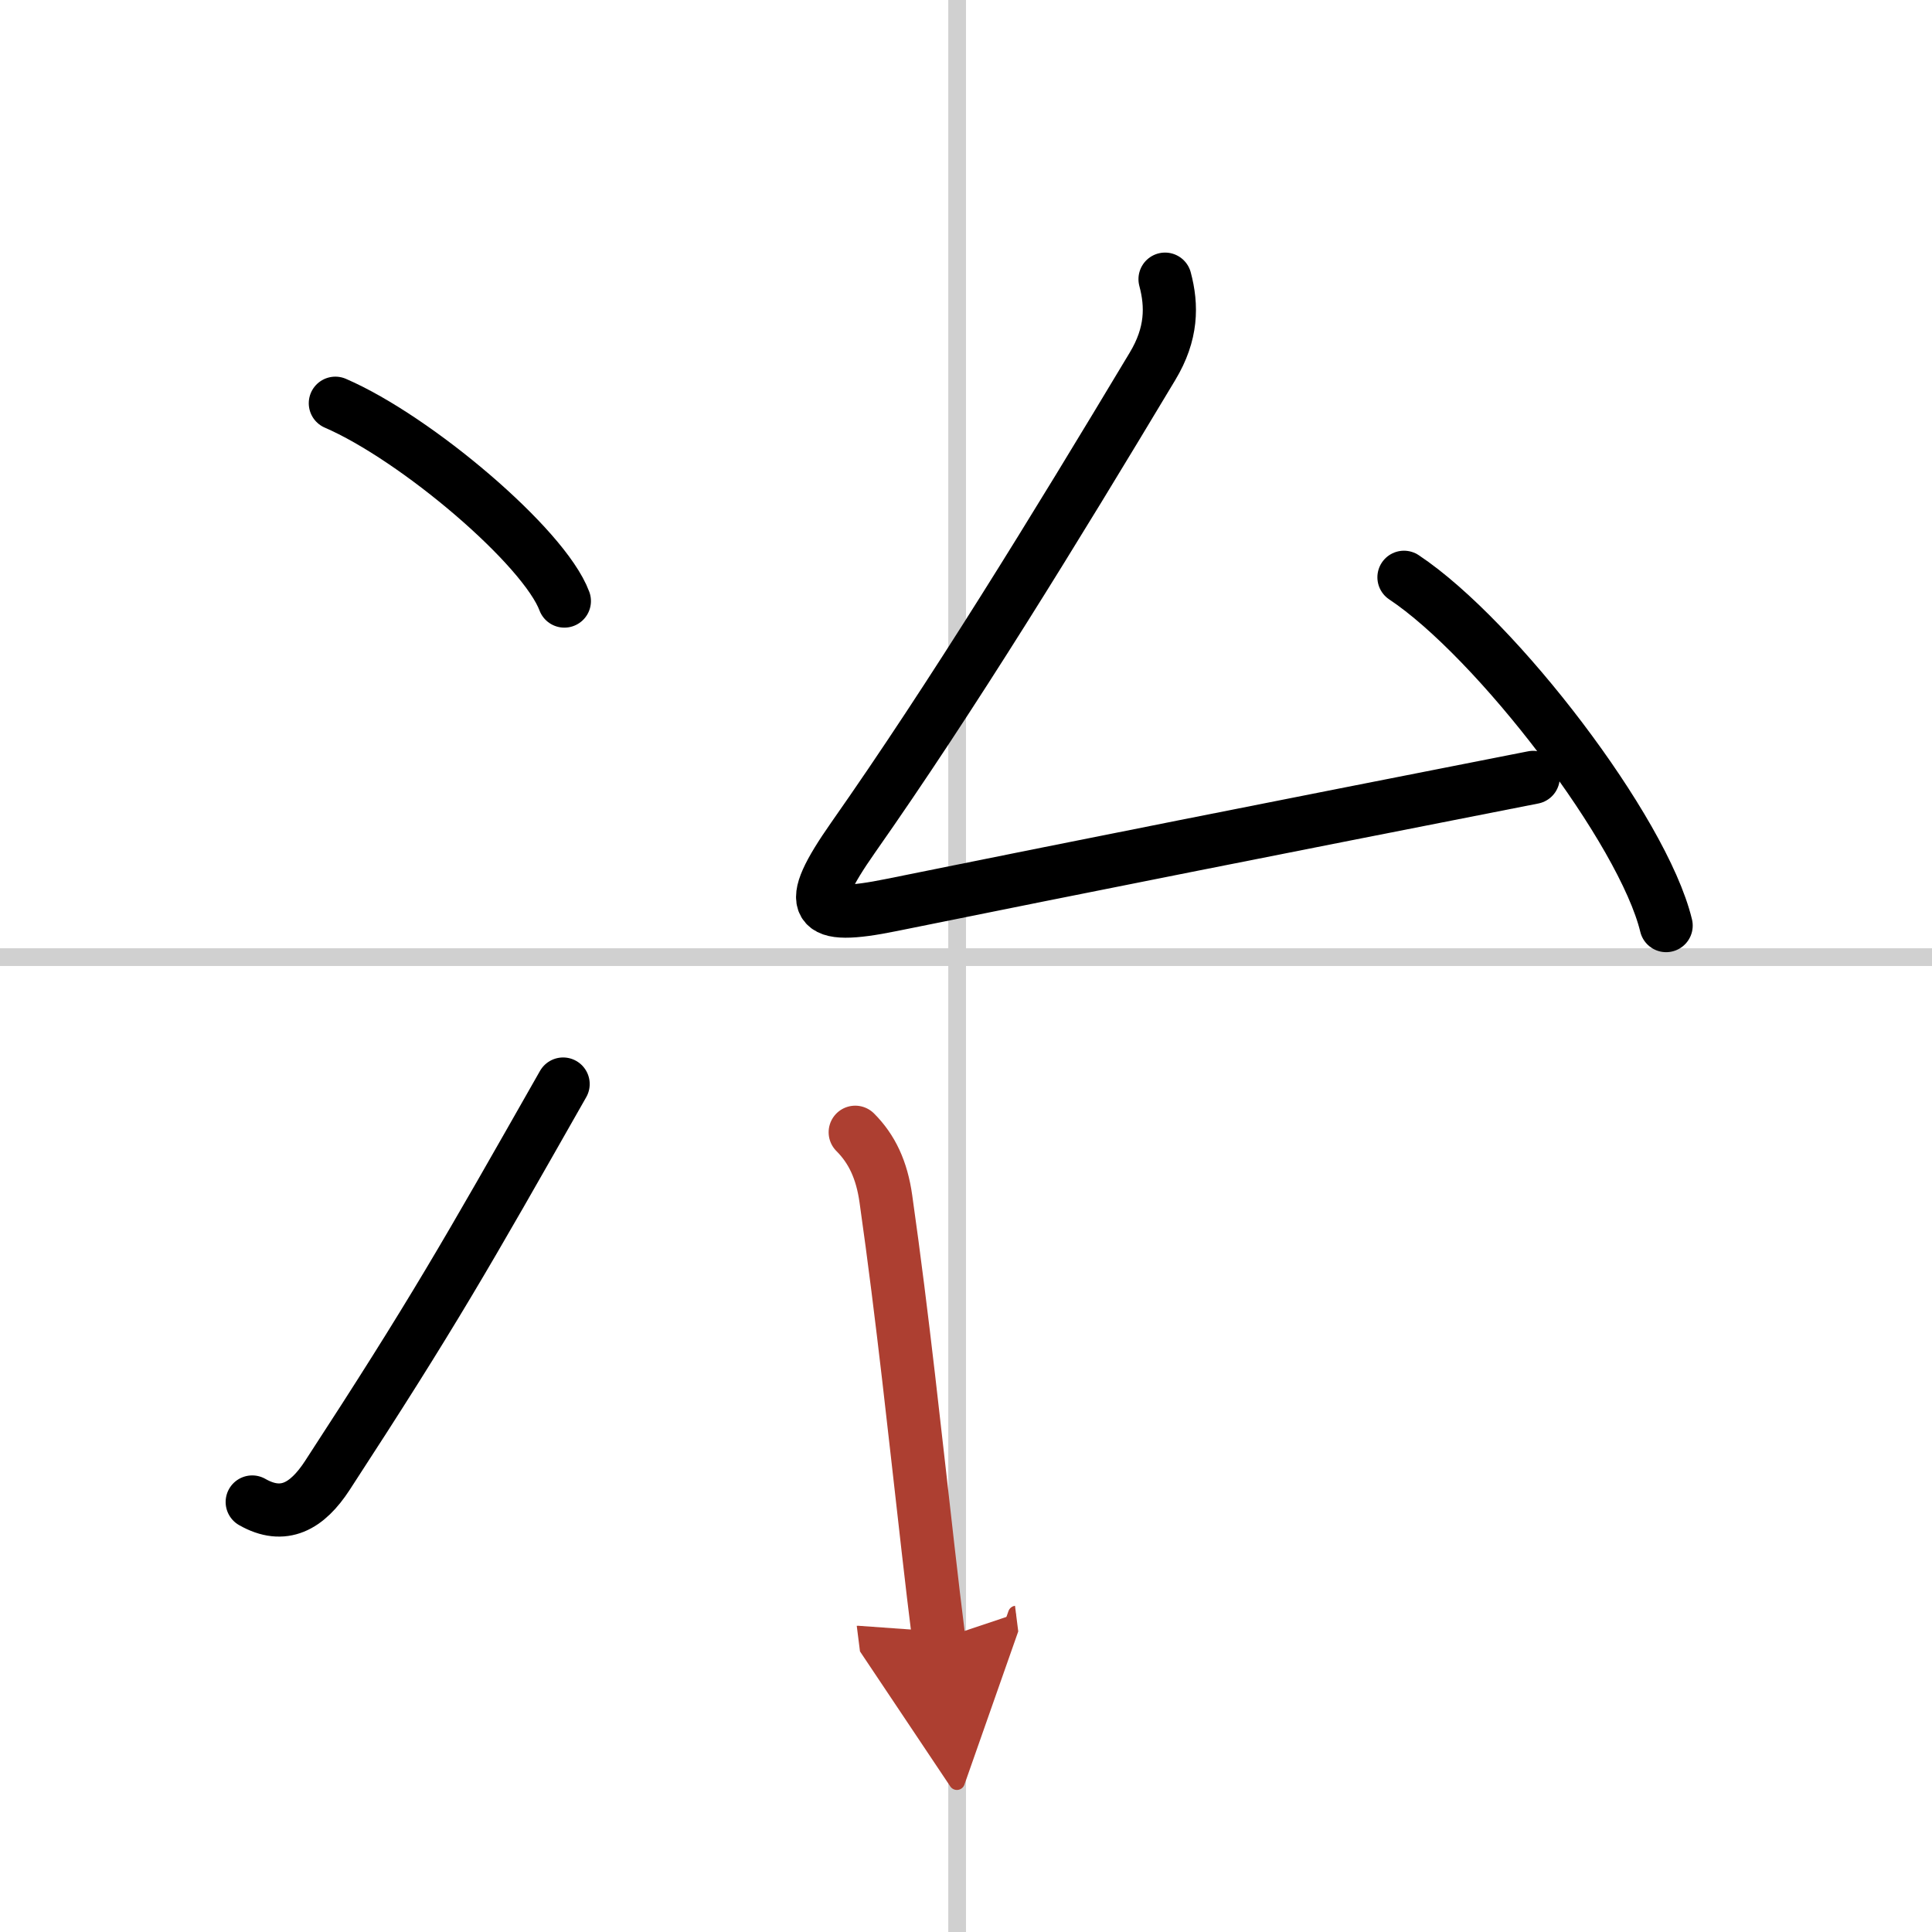
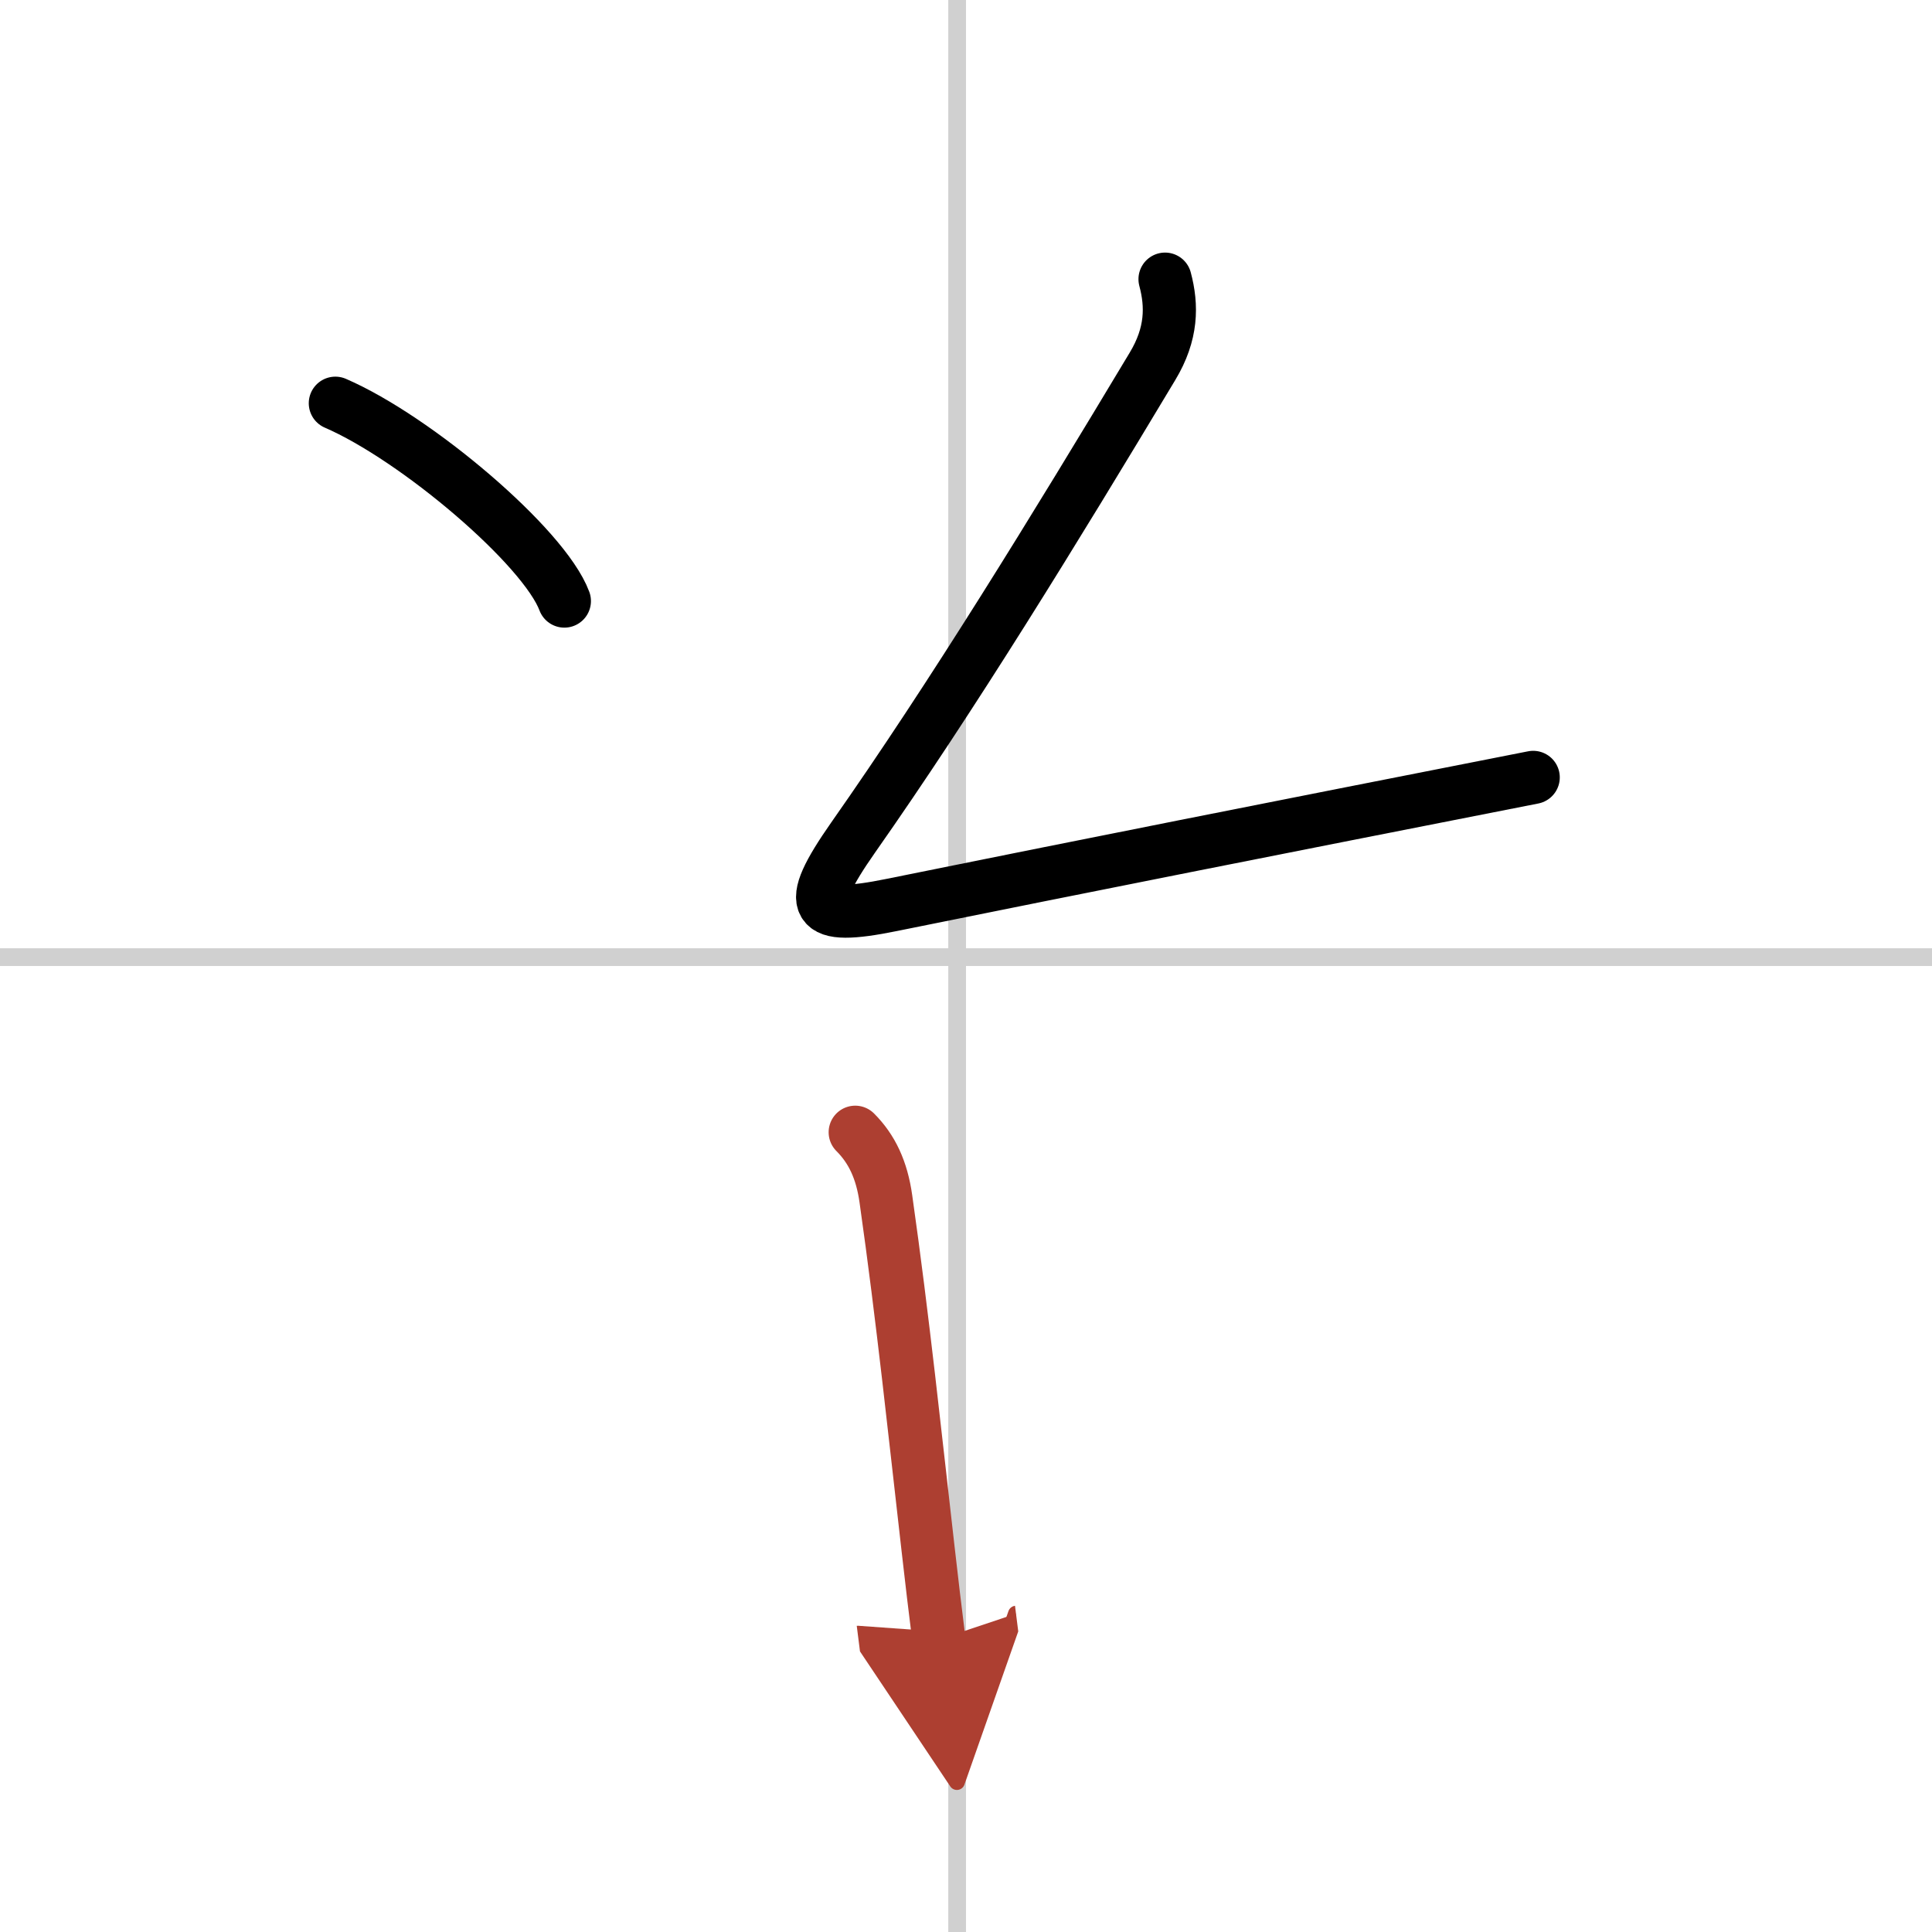
<svg xmlns="http://www.w3.org/2000/svg" width="400" height="400" viewBox="0 0 109 109">
  <defs>
    <marker id="a" markerWidth="4" orient="auto" refX="1" refY="5" viewBox="0 0 10 10">
      <polyline points="0 0 10 5 0 10 1 5" fill="#ad3f31" stroke="#ad3f31" />
    </marker>
  </defs>
  <g fill="none" stroke="#000" stroke-linecap="round" stroke-linejoin="round" stroke-width="3">
    <rect width="100%" height="100%" fill="#fff" stroke="#fff" />
    <line x1="54" x2="54" y2="109" stroke="#d0d0d0" stroke-width="1" />
    <line x2="109" y1="54" y2="54" stroke="#d0d0d0" stroke-width="1" />
    <path d="m18.92 22.75c4.56 1.97 11.78 8.1 12.92 11.16" />
-     <path d="m14.23 84.74c1.77 1.01 3.1 0.25 4.24-1.5 6-9.21 7.78-12.37 13.3-22.08" />
    <path d="m65.73 15.75c0.4 1.5 0.4 3.08-0.71 4.92-5.52 9.2-11.27 18.58-16.9 26.6-2.77 3.96-2.26 4.69 2.17 3.79 11.46-2.32 20.61-4.13 36.21-7.2" />
-     <path d="M79.21,32.57C84.43,36.04,92.7,46.83,94,52.22" />
    <path d="m48.25 63.88c0.94 0.94 1.5 2.12 1.73 3.76 0.96 6.75 1.66 13.47 2.38 19.74 0.2 1.75 0.4 3.46 0.61 5.12" marker-end="url(#a)" stroke="#ad3f31" />
  </g>
</svg>